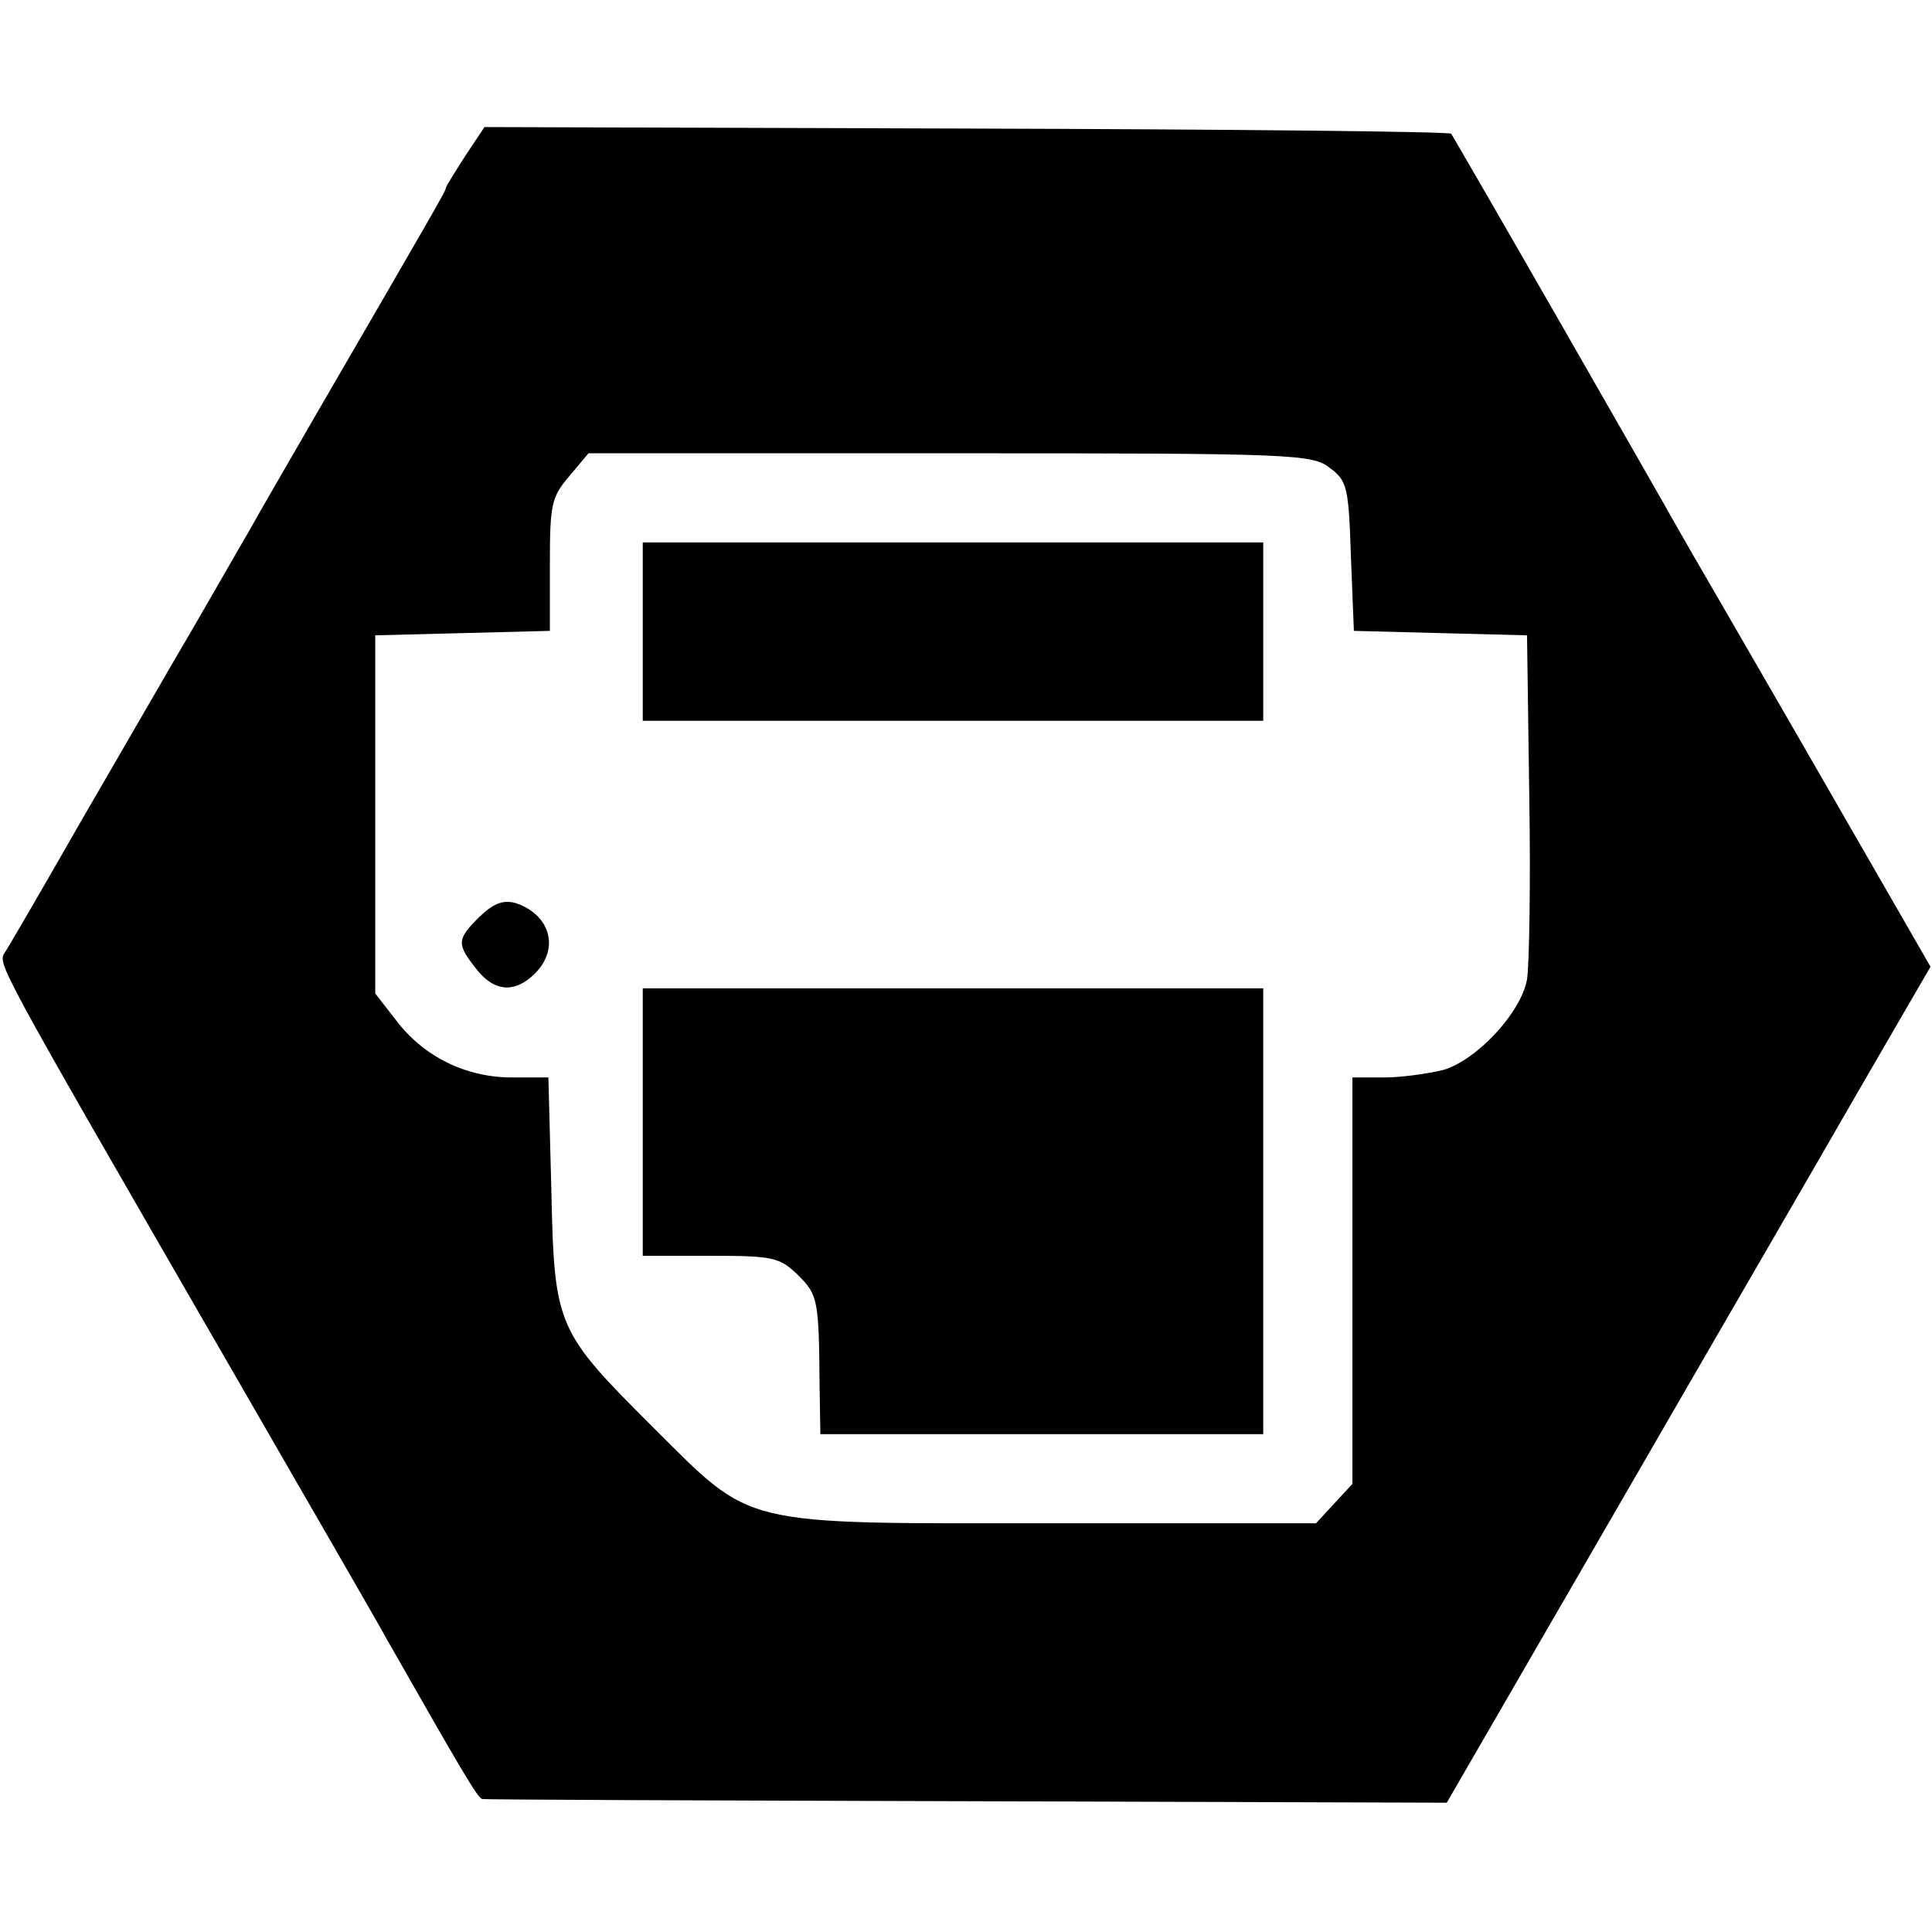
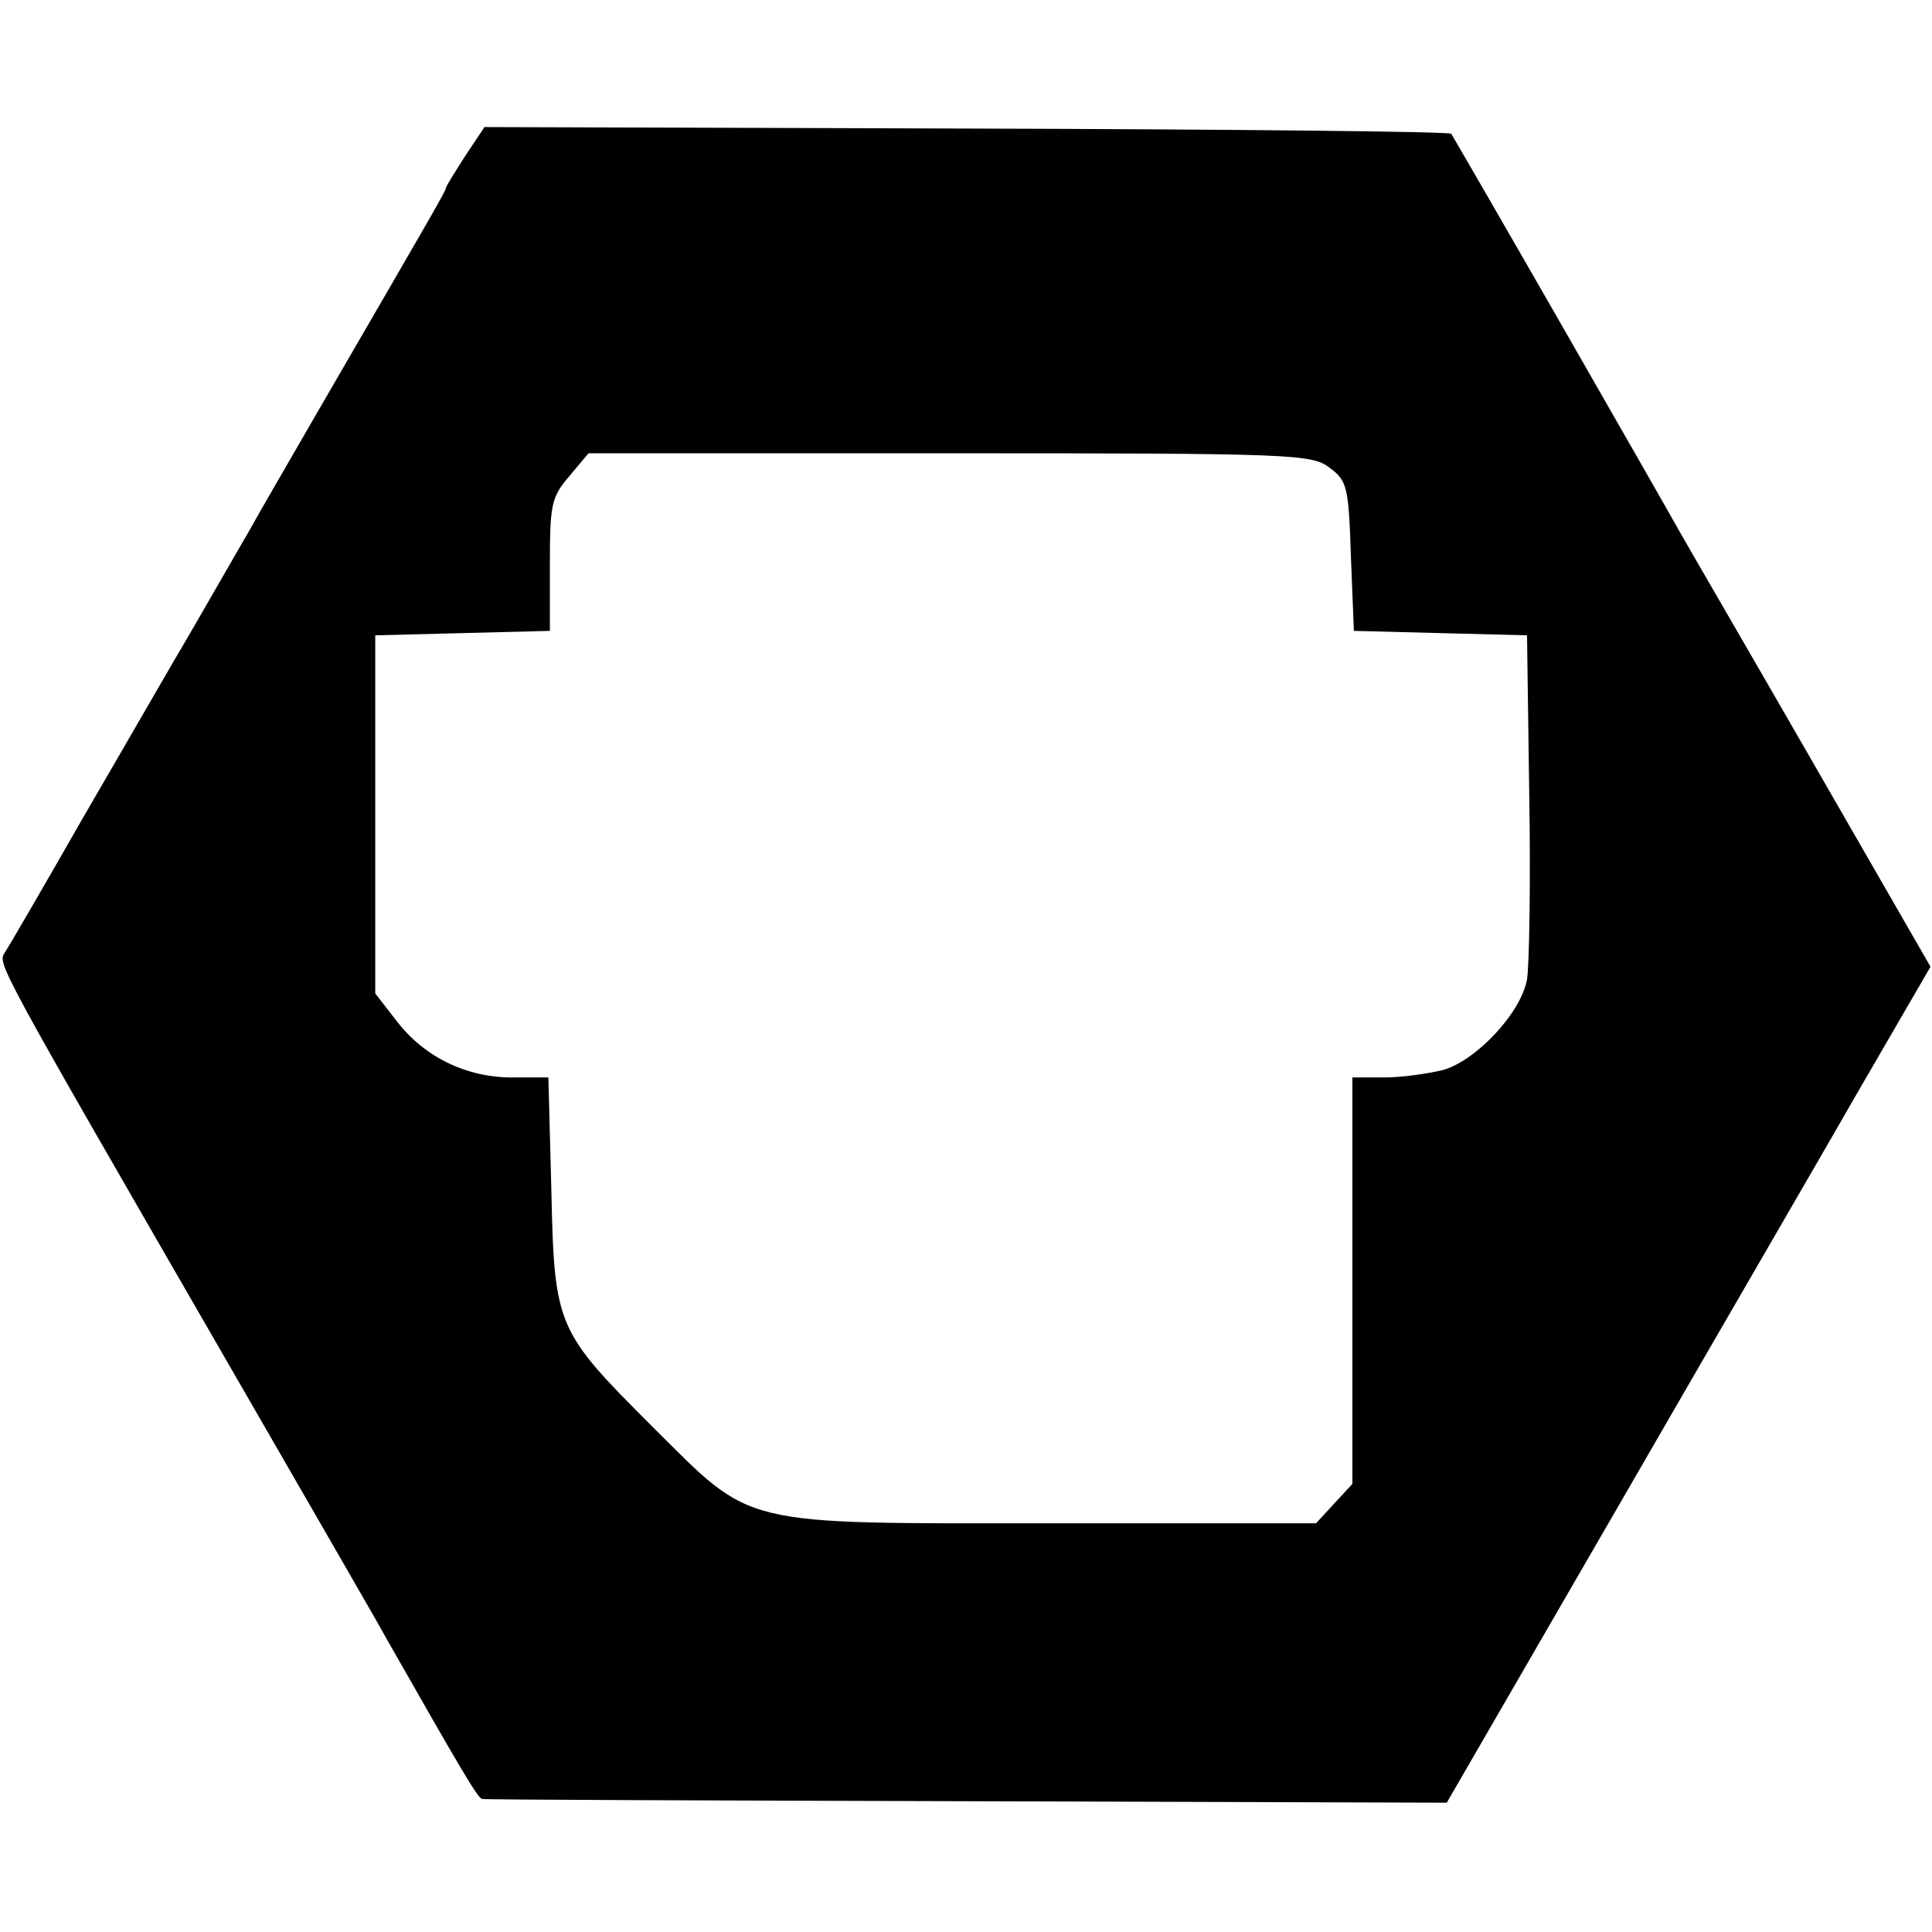
<svg xmlns="http://www.w3.org/2000/svg" version="1.0" width="260pt" height="260pt" viewBox="0 0 260 260" preserveAspectRatio="xMidYMid meet">
  <g transform="translate(0,260) scale(0.1,-0.1)" fill="#000000" stroke="none">
    <path d="M626 2390 c-14 -22 -26 -41 -26 -43 0 -4 -17 -33 -173 -302 -38 -66 -80 -138 -92 -160 -13 -22 -46 -80 -75 -130 -29 -49 -95 -164 -148 -255 -52 -91 -99 -172 -105 -181 -10 -17 -19 -1 303 -559 106 -184 201 -348 210 -365 103 -181 123 -215 129 -216 3 -1 297 -2 652 -3 l646 -2 232 401 c127 220 274 473 325 562 l94 162 -160 278 c-88 153 -169 292 -179 310 -10 18 -82 144 -160 280 -78 136 -144 250 -146 253 -3 3 -296 6 -653 7 l-648 2 -26 -39z m1164 -420 c23 -17 25 -26 28 -119 l4 -100 116 -3 117 -3 3 -215 c2 -118 0 -230 -3 -248 -8 -45 -68 -109 -113 -122 -21 -5 -56 -10 -79 -10 l-43 0 0 -274 0 -273 -25 -27 -24 -26 -356 0 c-424 0 -400 -6 -536 129 -130 130 -133 135 -137 319 l-4 152 -49 0 c-62 0 -119 28 -156 77 l-28 36 0 241 0 241 118 3 117 3 0 89 c0 81 2 91 26 119 l26 31 486 0 c465 0 488 -1 512 -20z" />
-     <path d="M865 1750 l0 -120 417 0 418 0 0 120 0 120 -418 0 -417 0 0 -120z" />
-     <path d="M645 1366 c-30 -30 -31 -36 -4 -70 24 -31 52 -33 79 -6 34 34 20 80 -27 95 -17 4 -29 -1 -48 -19z" />
-     <path d="M865 1090 l0 -180 91 0 c85 0 93 -2 118 -26 27 -27 28 -33 29 -151 l1 -63 298 0 298 0 0 300 0 300 -418 0 -417 0 0 -180z" />
+     <path d="M645 1366 z" />
  </g>
</svg>